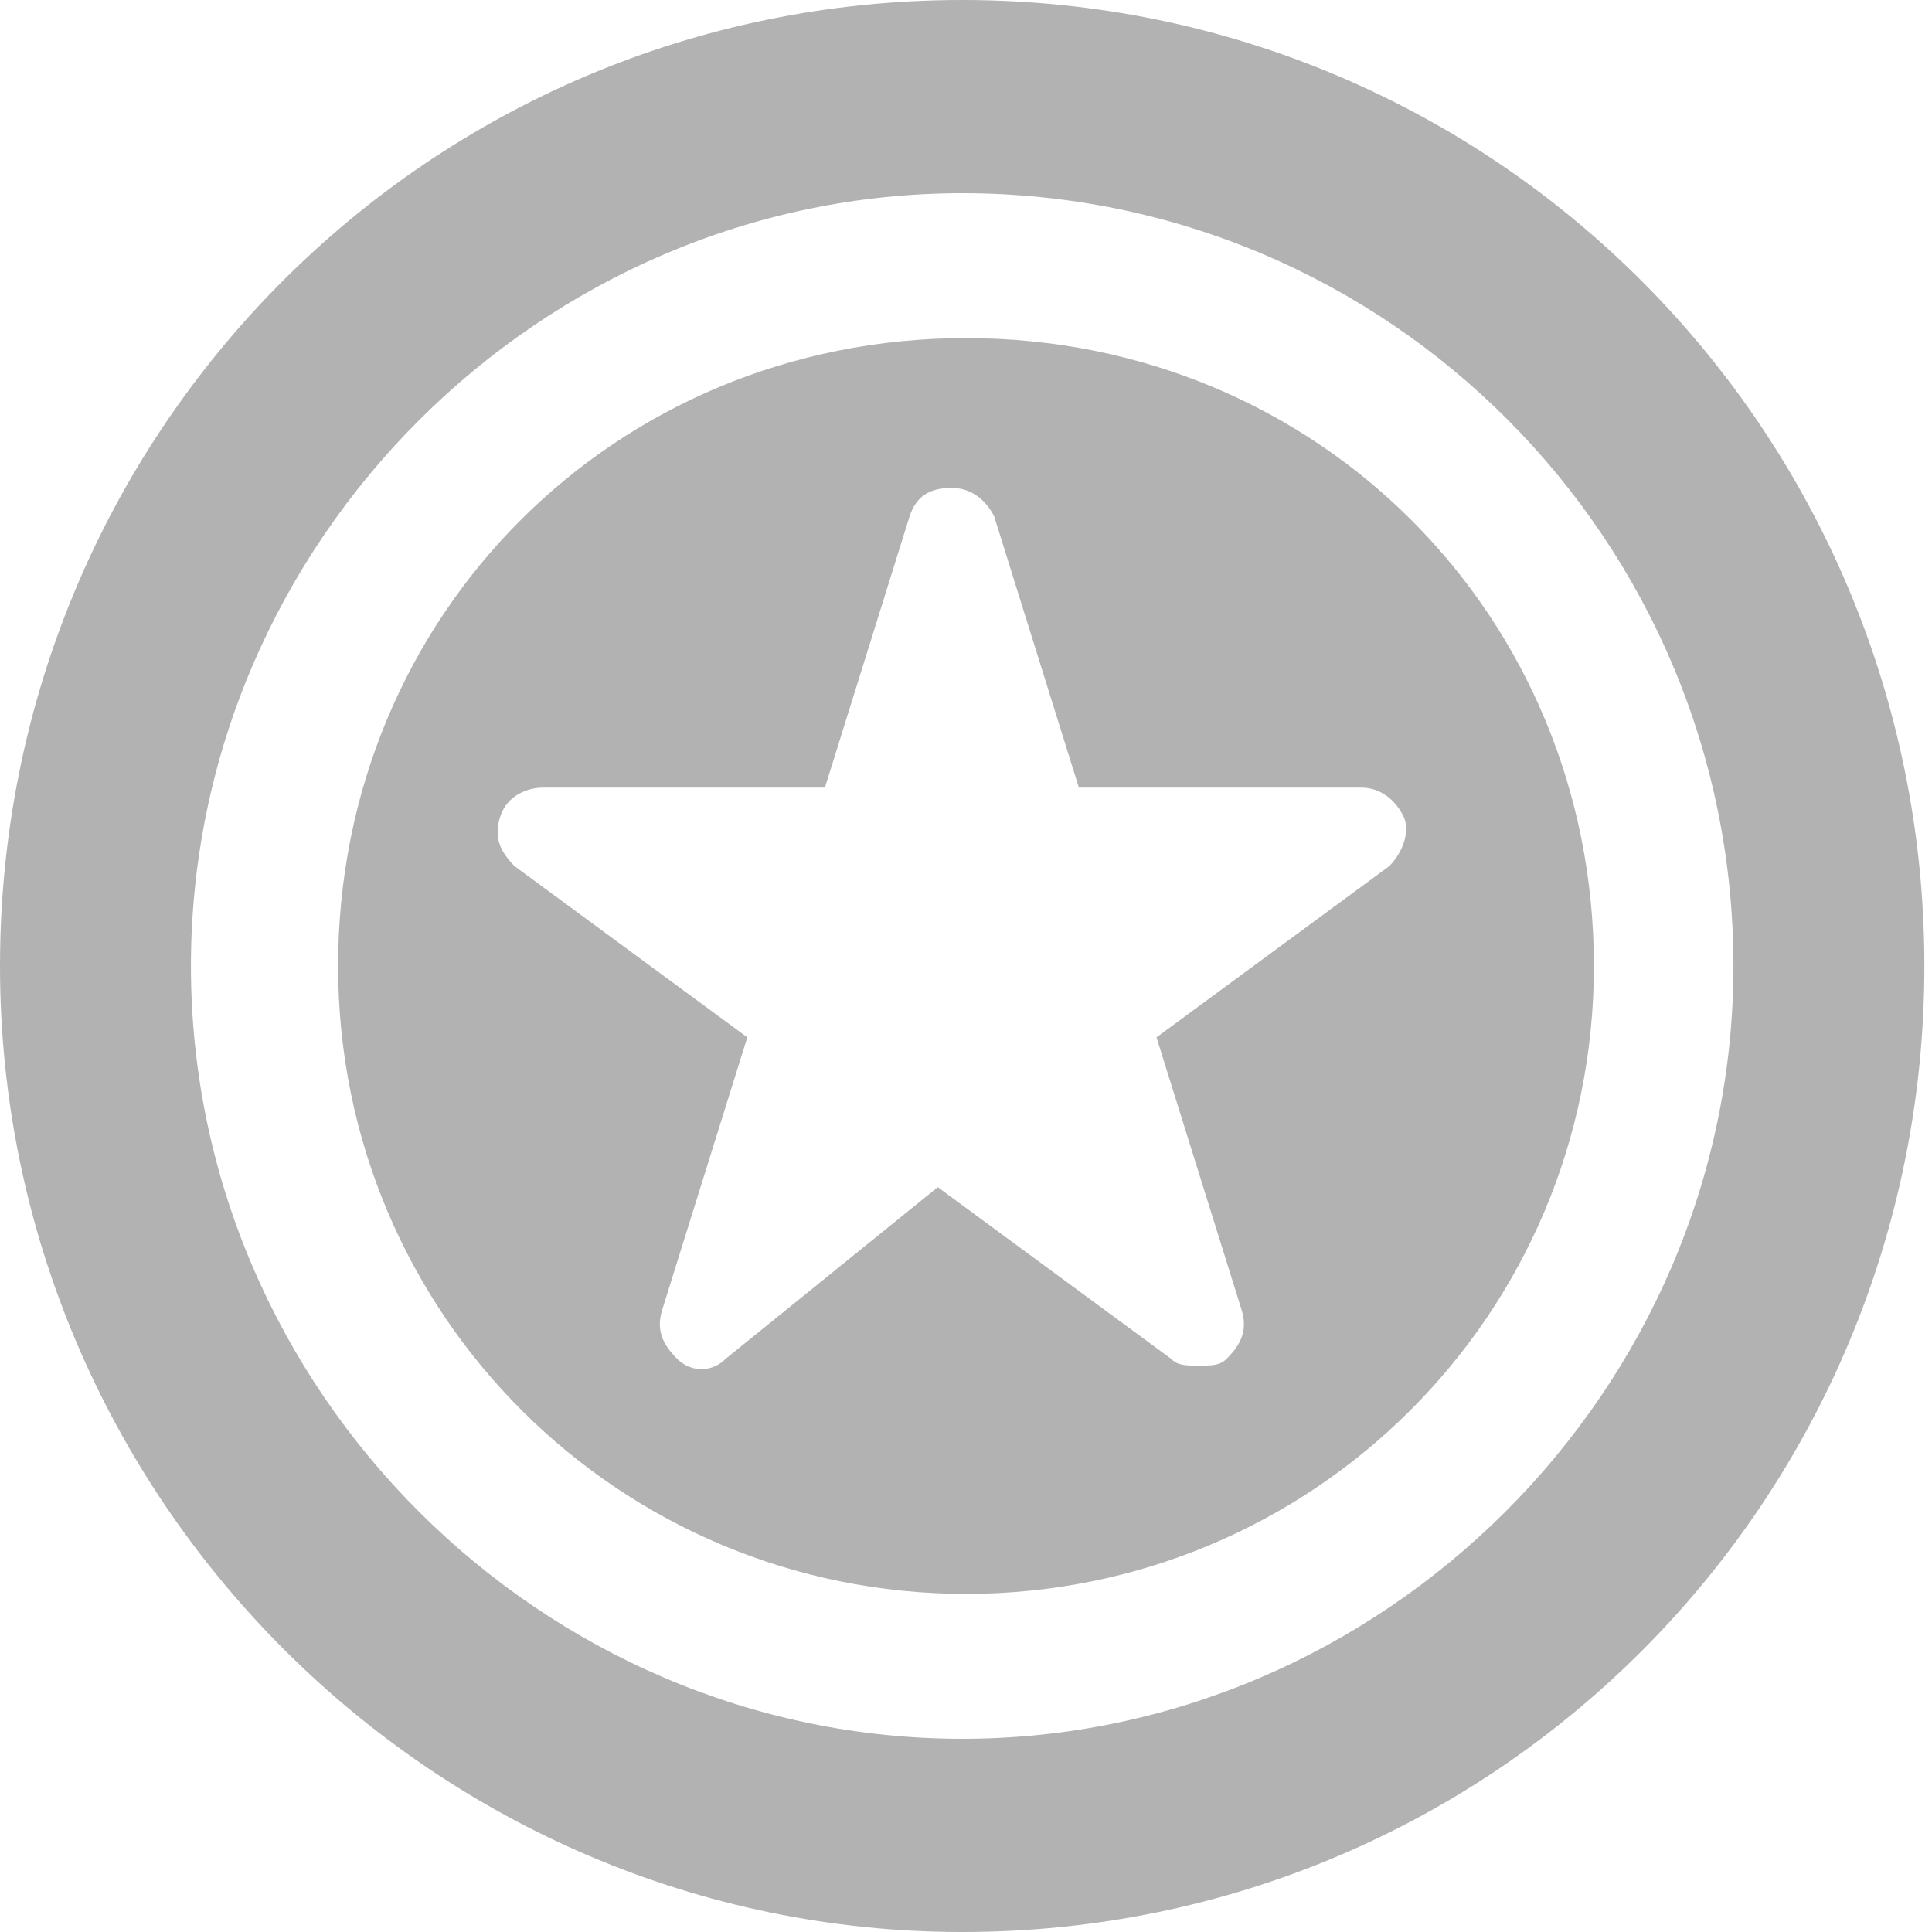
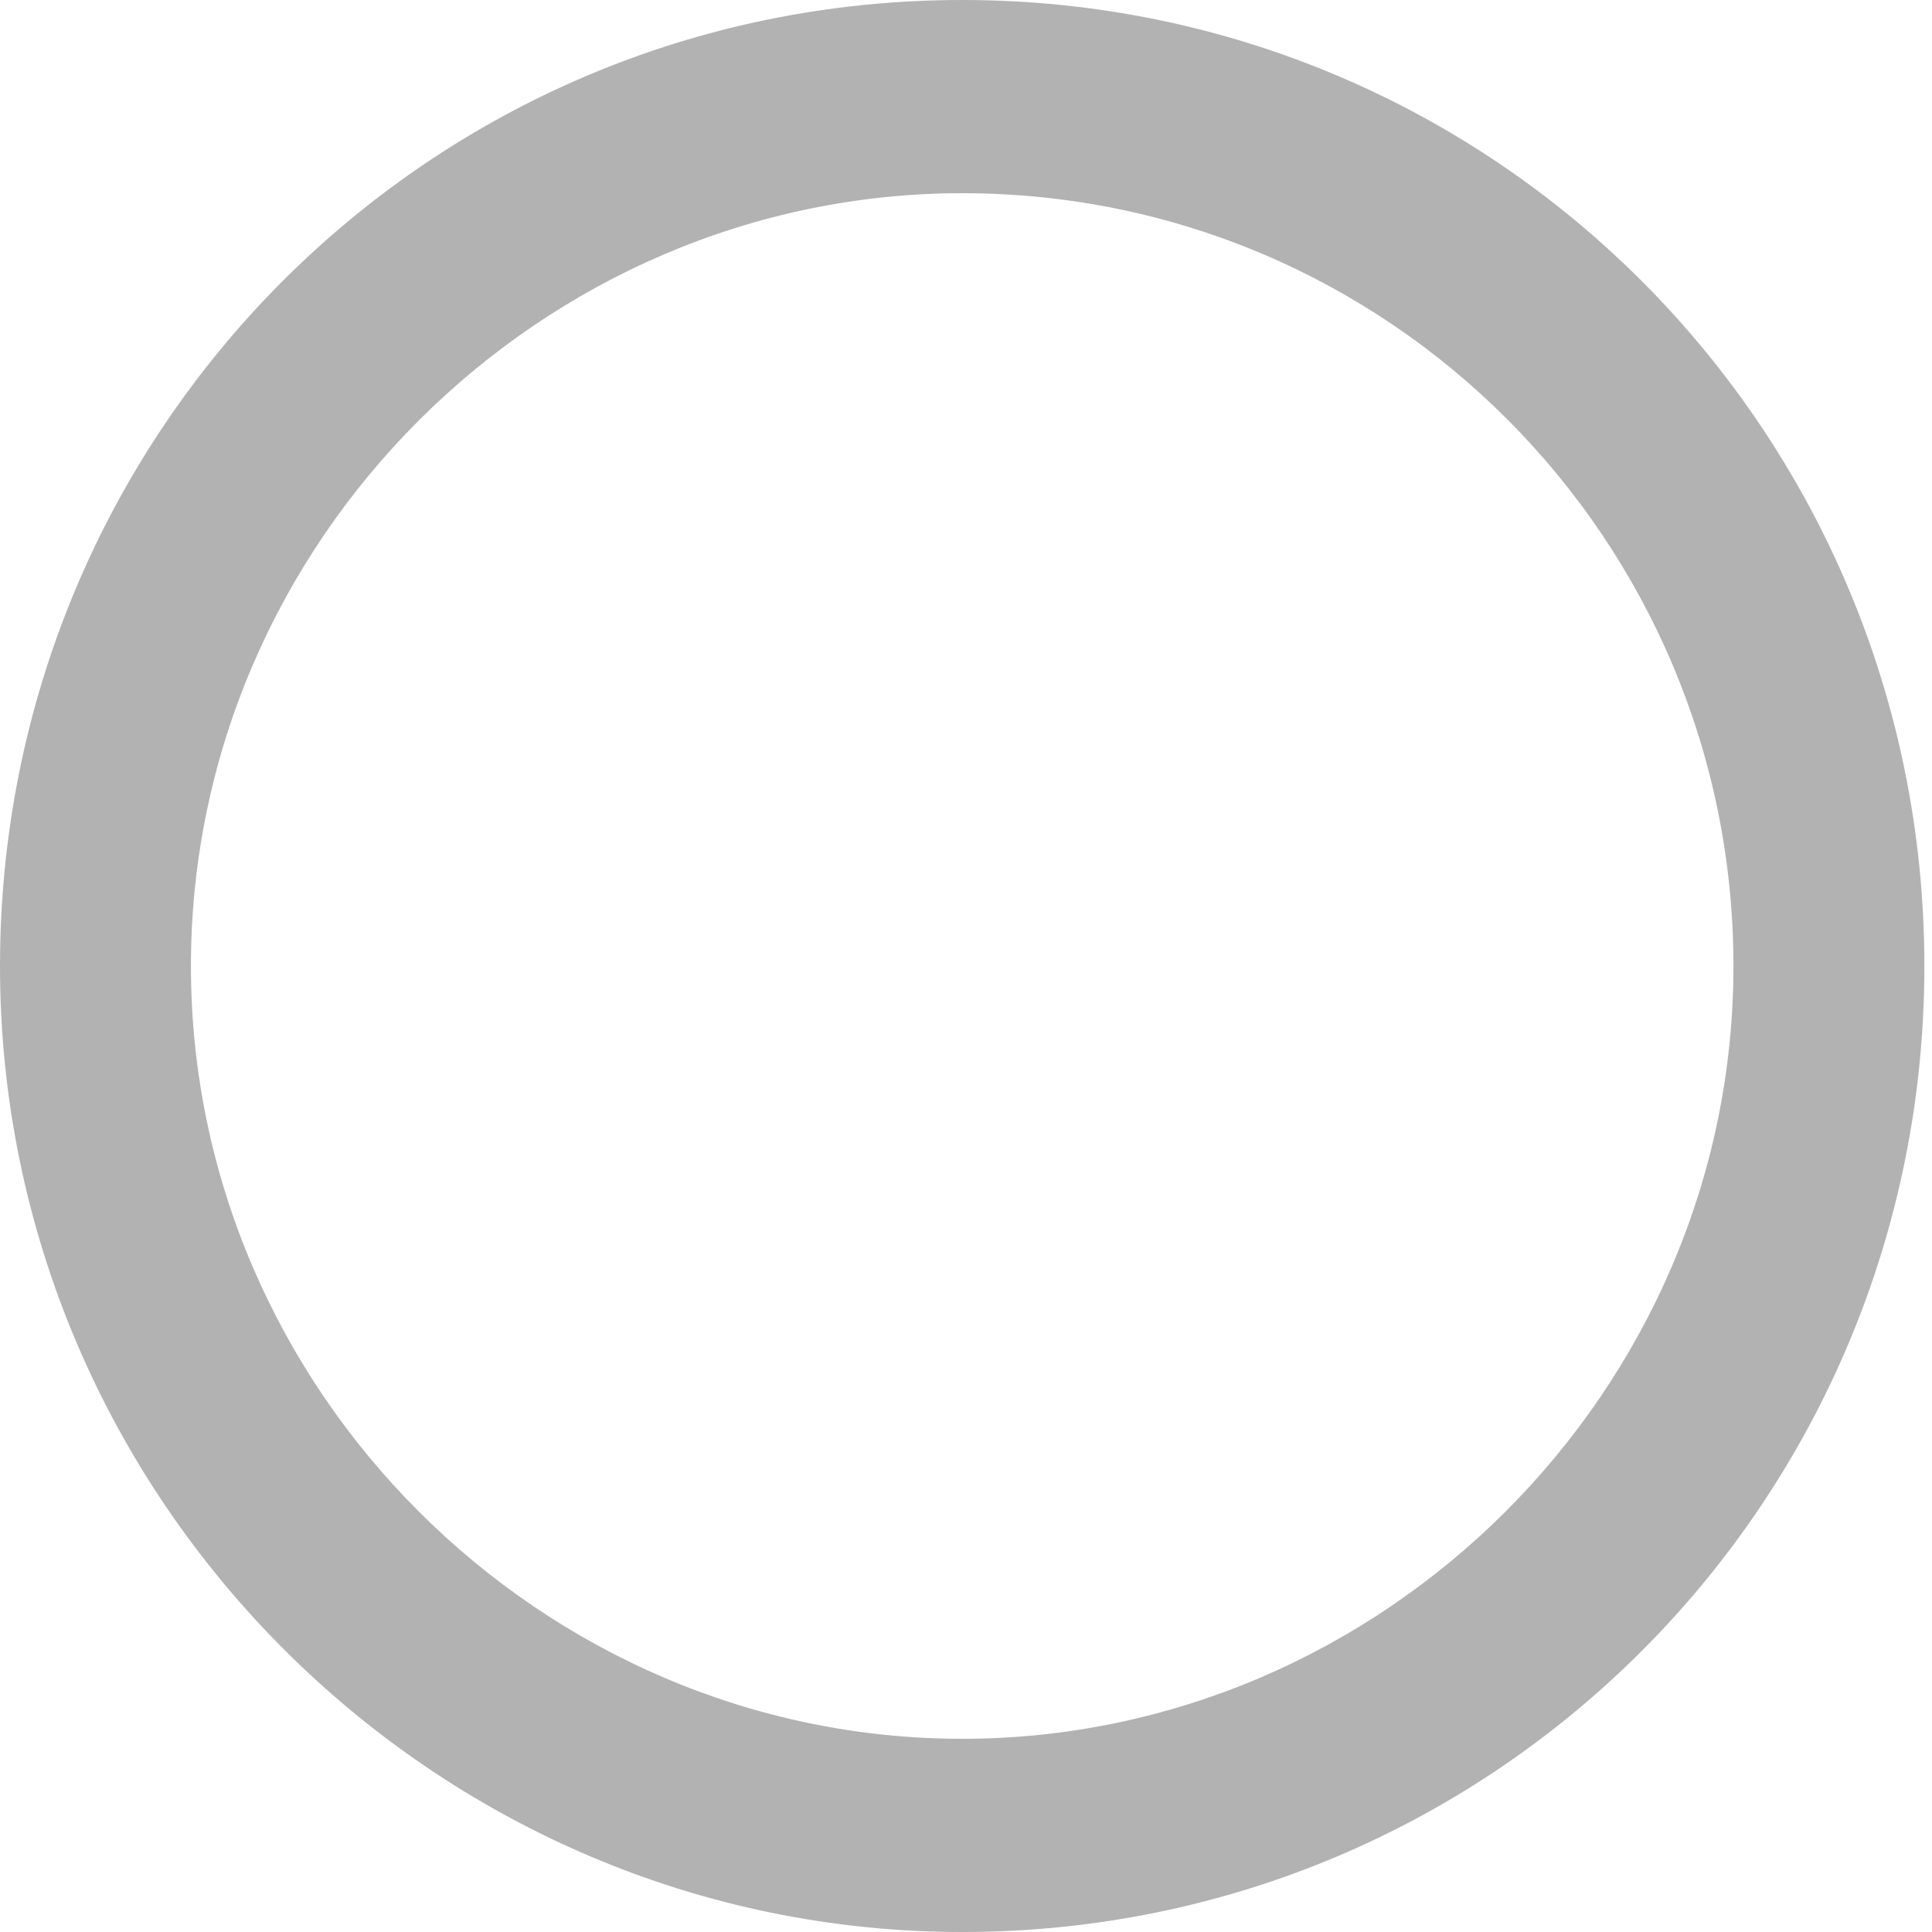
<svg xmlns="http://www.w3.org/2000/svg" width="40" height="40" viewBox="0 0 40 40" fill="none">
  <path d="M19.921 40C30.988 40 39.842 31.04 39.842 20C39.842 8.96 30.988 0 19.921 0C8.854 0 0 8.96 0 20C0 31.04 9.012 40 19.921 40ZM19.921 4C28.775 4 35.889 11.2 35.889 20C35.889 28.8 28.617 36 19.921 36C11.225 36 3.953 28.8 3.953 20C3.953 11.2 11.225 4 19.921 4Z" fill="#B2B2B2" />
-   <path d="M20 33C27.157 33 33 27.239 33 20C33 12.761 27.303 7 20 7C12.697 7 7 12.761 7 20C7 27.239 12.843 33 20 33ZM11.236 16.307H17.079L18.831 10.693C18.977 10.25 19.27 10.102 19.708 10.102C20.146 10.102 20.438 10.398 20.584 10.693L22.337 16.307H28.18C28.618 16.307 28.91 16.602 29.056 16.898C29.202 17.193 29.056 17.636 28.764 17.932L23.944 21.477L25.697 27.091C25.843 27.534 25.697 27.829 25.404 28.125C25.258 28.273 25.112 28.273 24.82 28.273C24.528 28.273 24.382 28.273 24.236 28.125L19.416 24.579L15.034 28.125C14.742 28.421 14.303 28.421 14.011 28.125C13.719 27.829 13.573 27.534 13.719 27.091L15.472 21.477L10.652 17.932C10.36 17.636 10.213 17.341 10.36 16.898C10.506 16.454 10.944 16.307 11.236 16.307Z" fill="#B2B2B2" />
</svg>